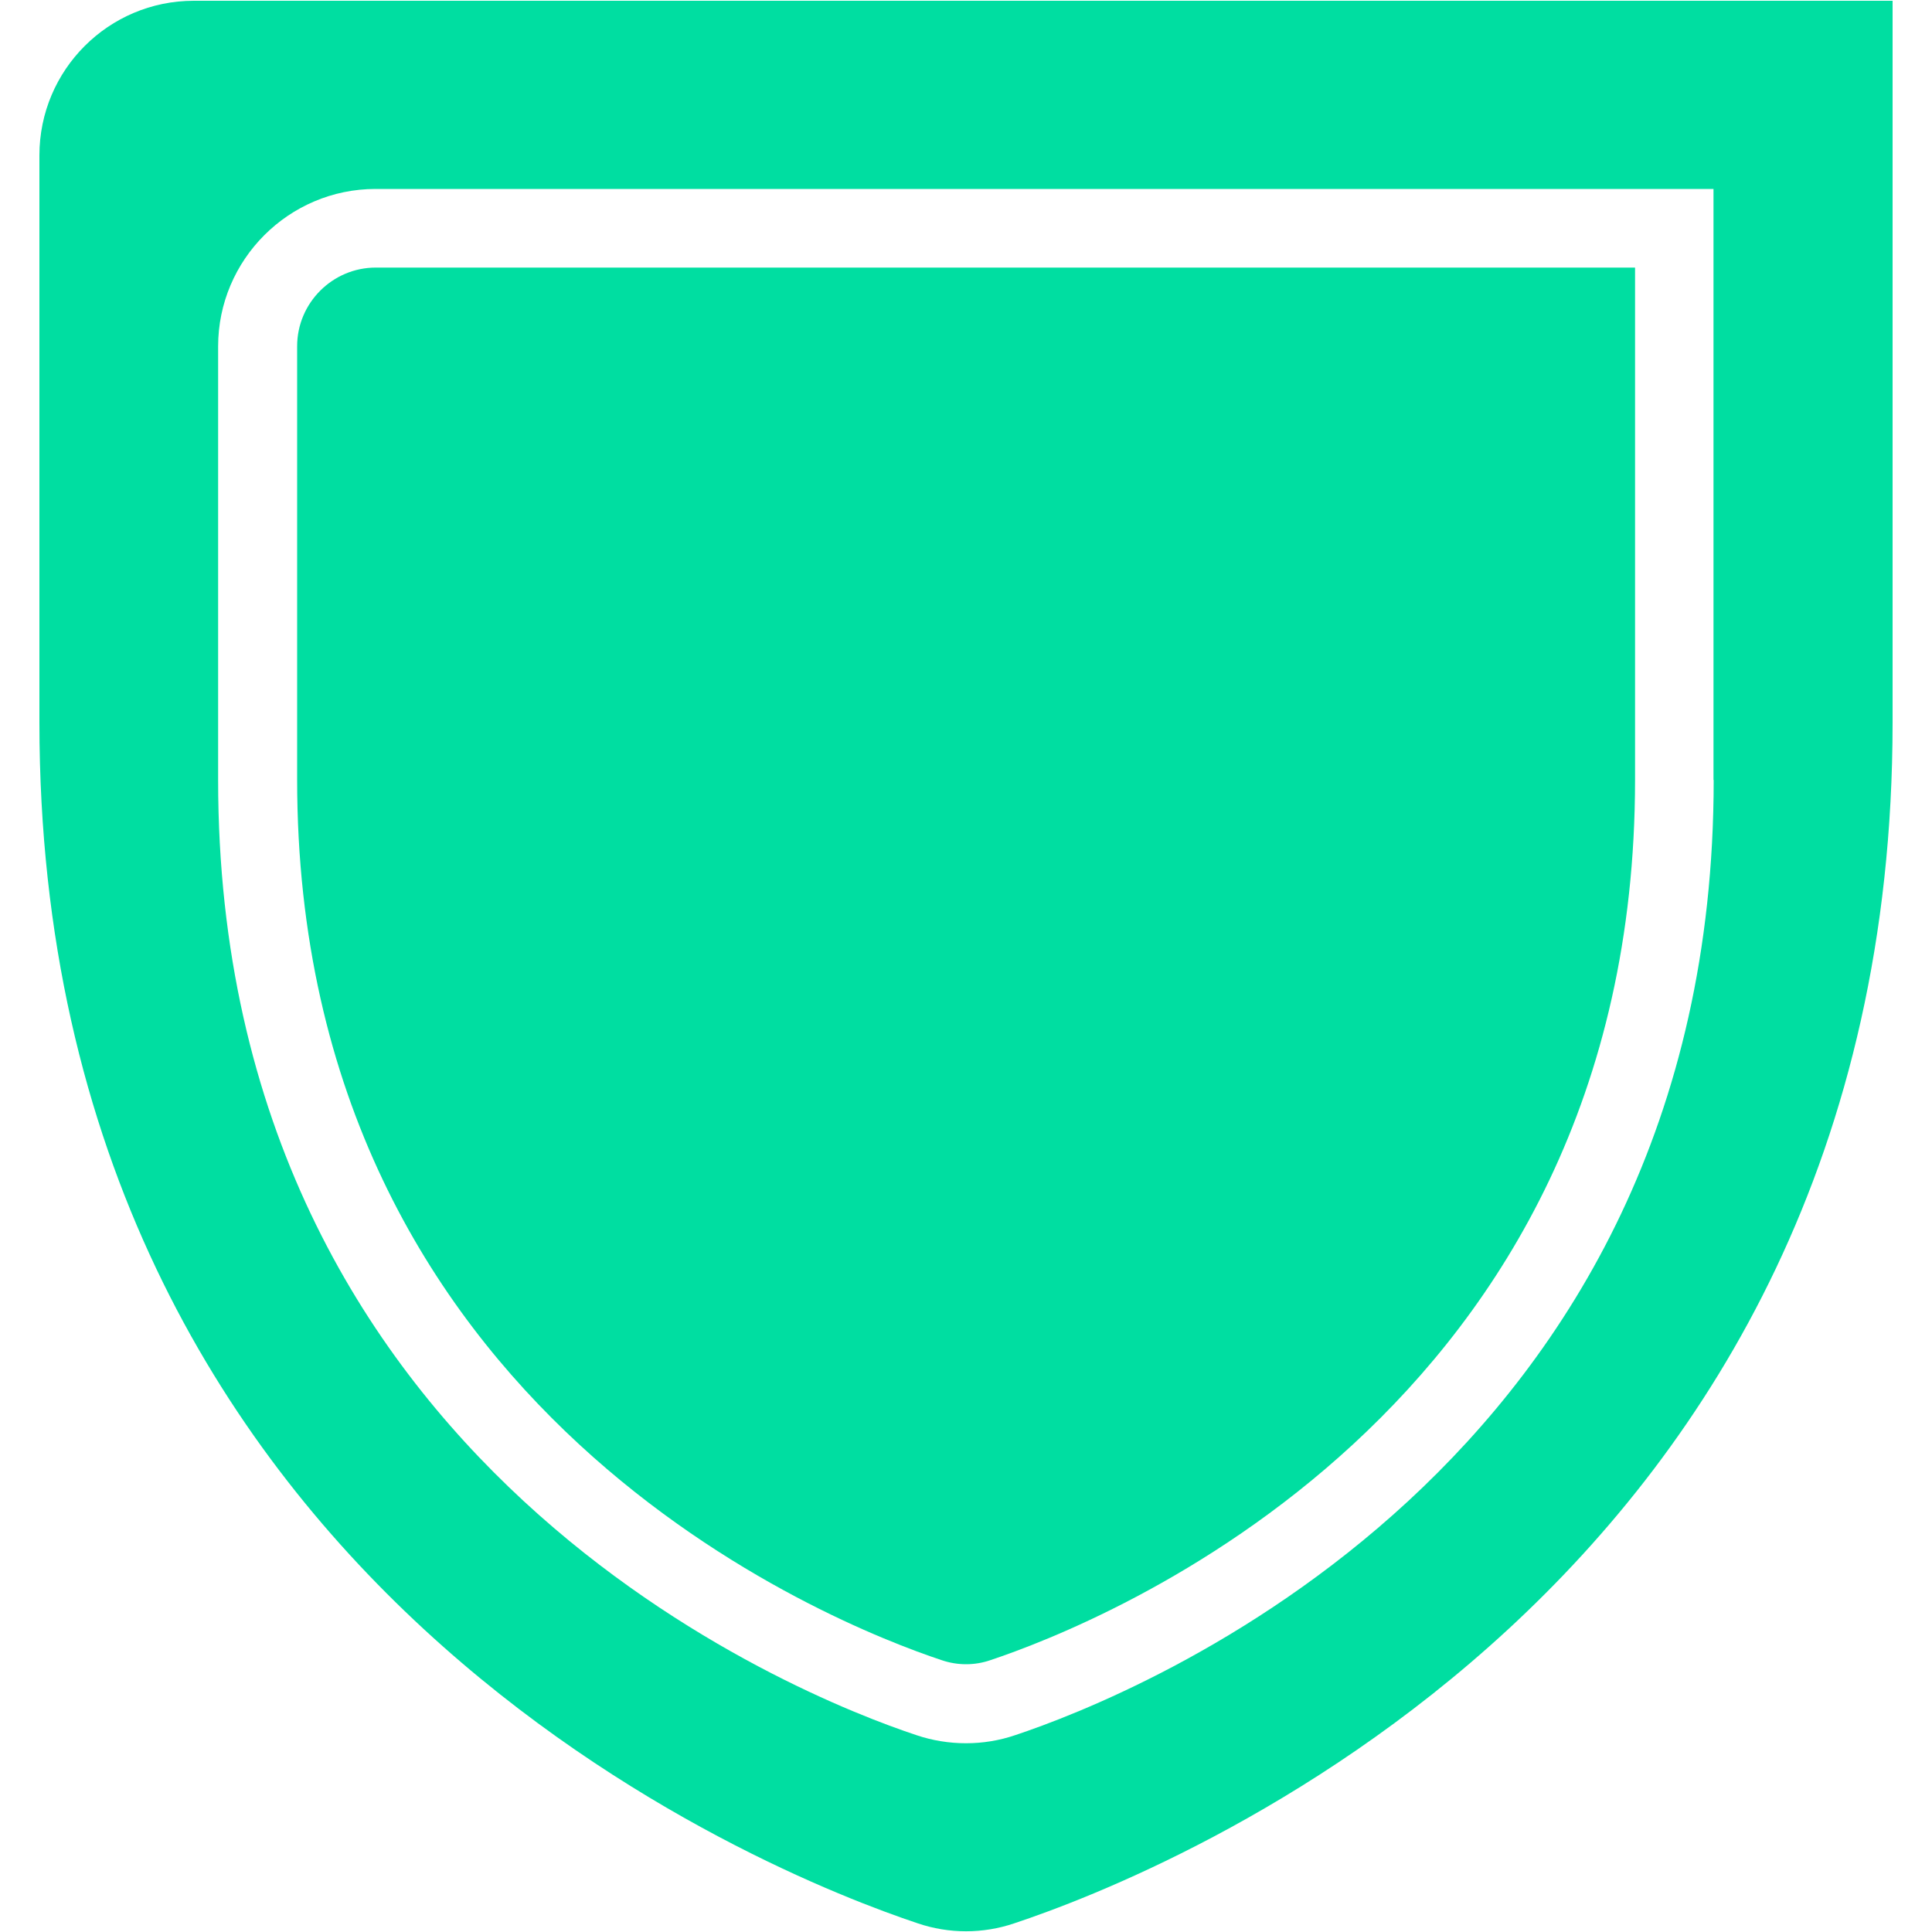
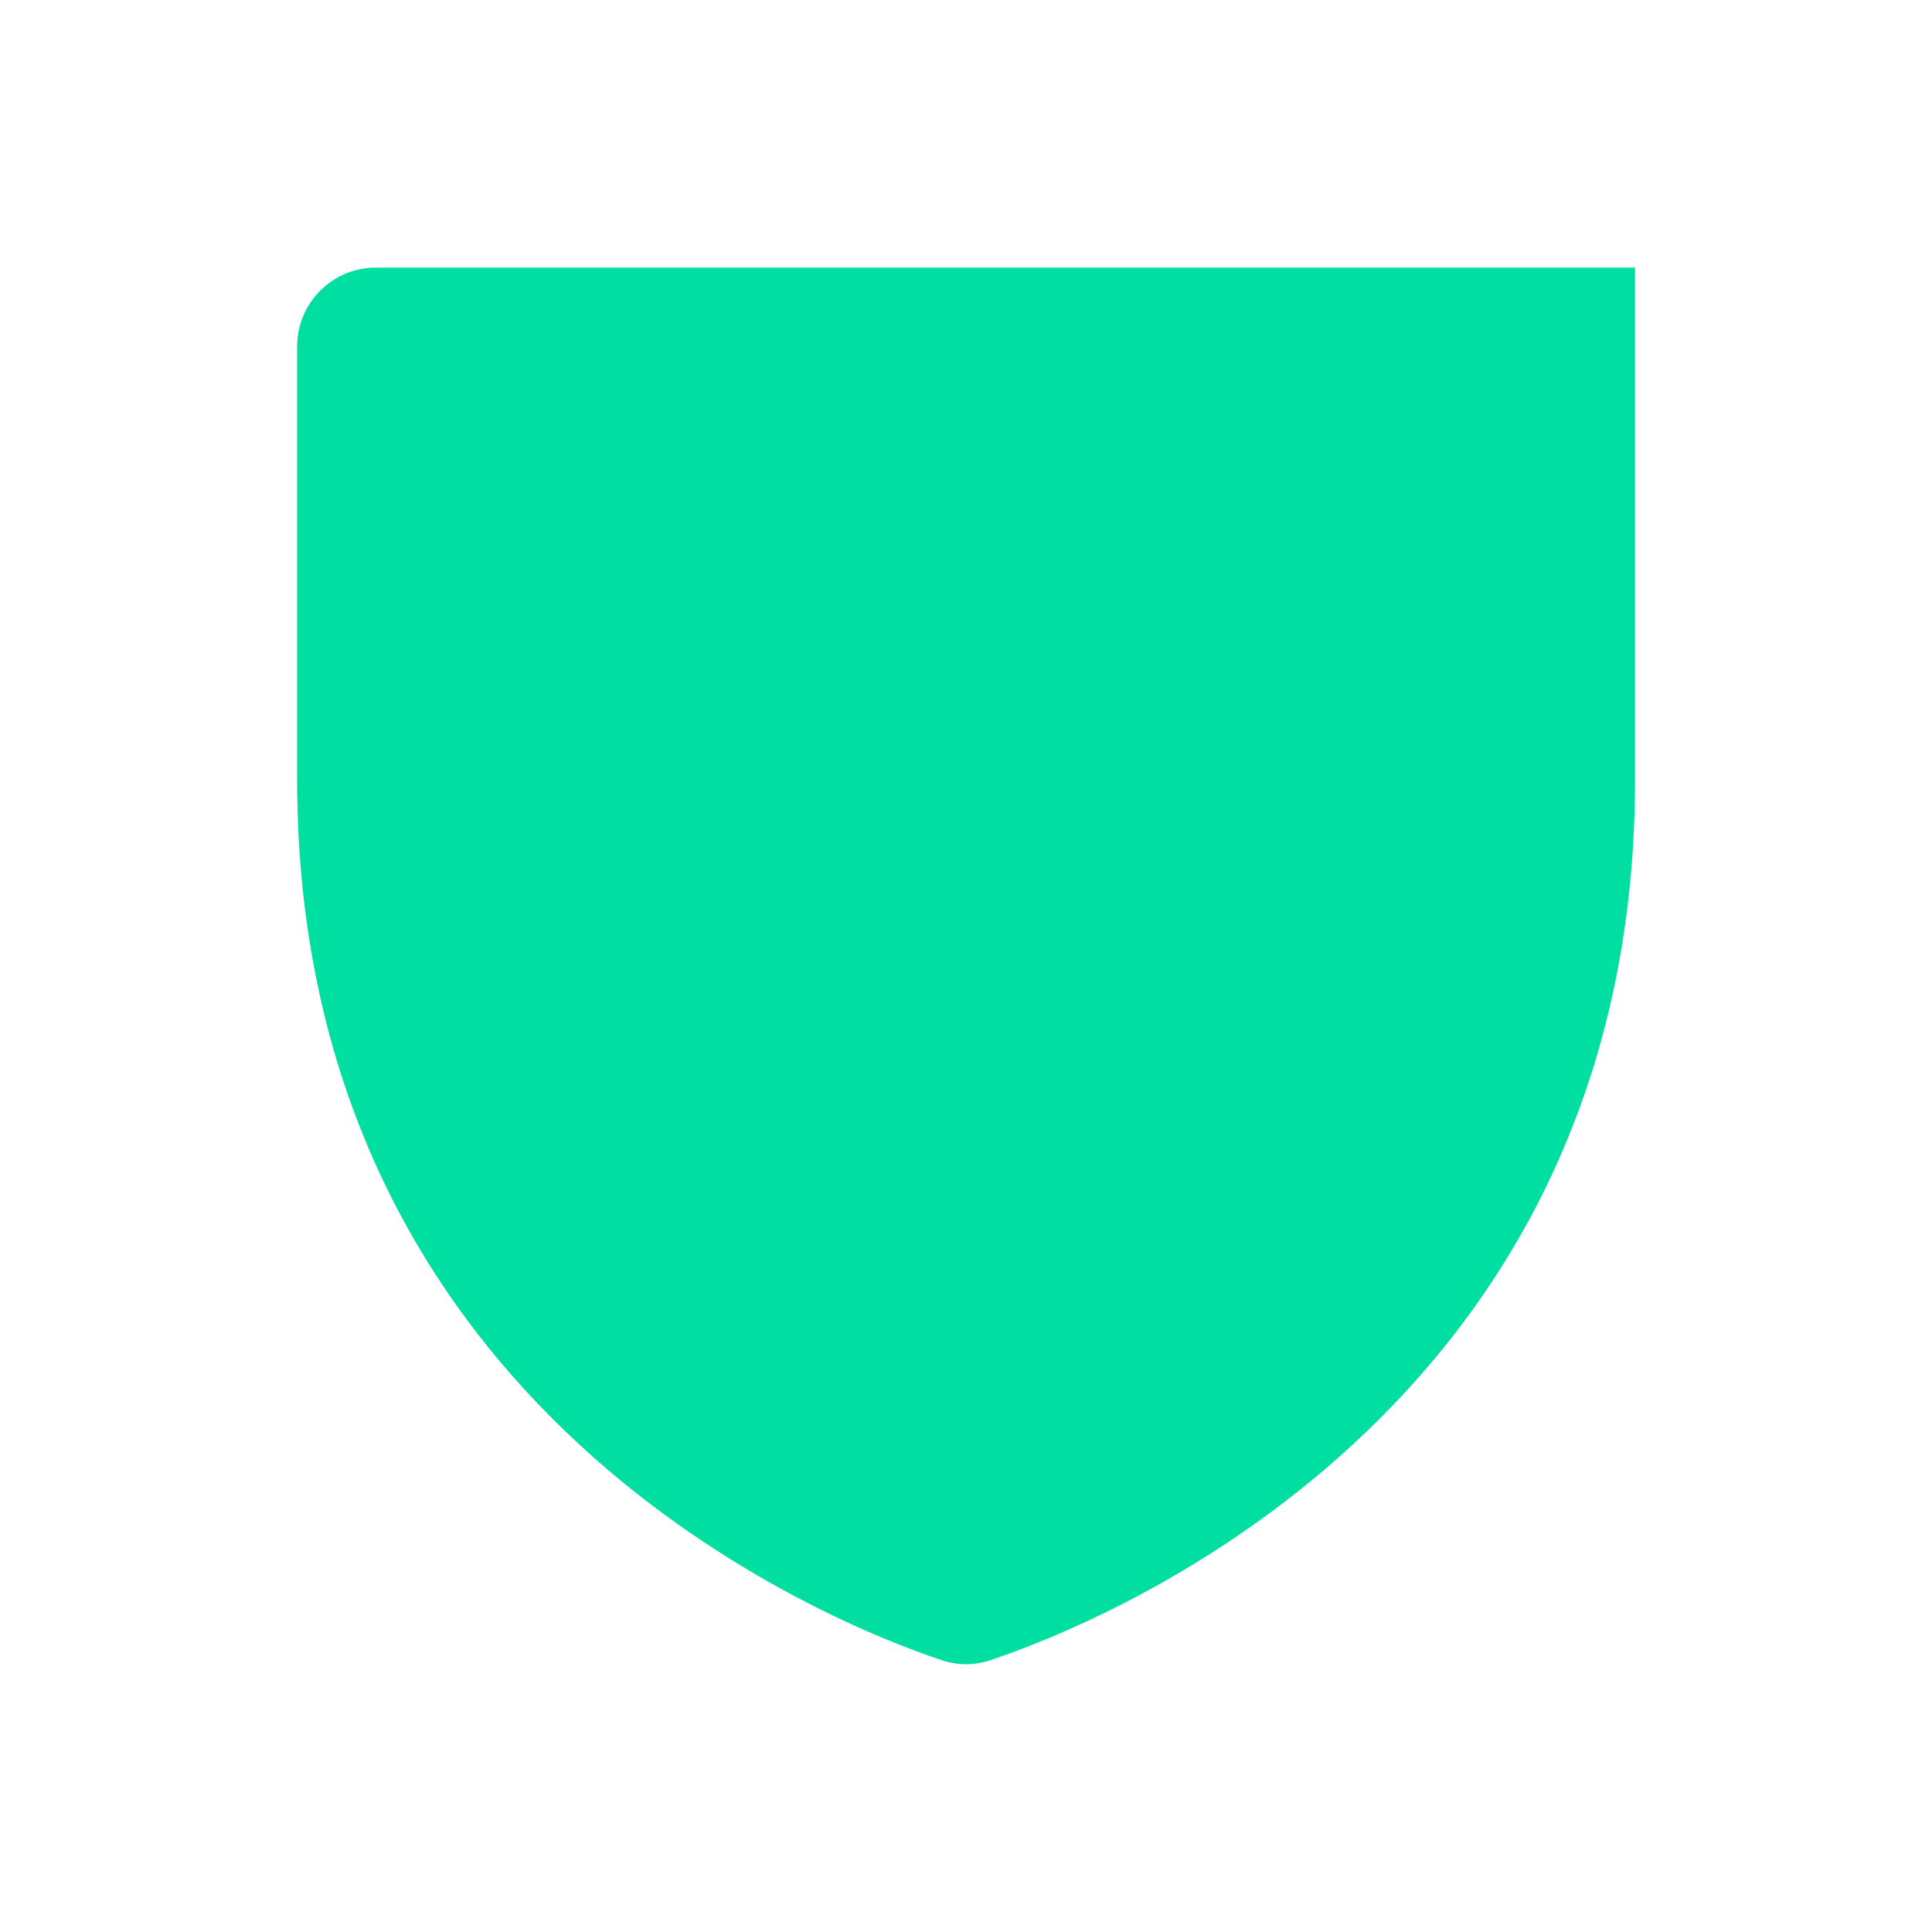
<svg xmlns="http://www.w3.org/2000/svg" id="Layer_1" data-name="Layer 1" viewBox="0 0 100 100">
  <defs>
    <style>
      .cls-1 {
        fill: #00dea1;
        stroke-width: 0px;
      }
    </style>
  </defs>
  <path class="cls-1" d="m15.38,17.92v22.44c0,32.81,27.79,43.72,33.36,45.57.82.28,1.71.28,2.52,0,5.58-1.86,33.37-12.75,33.37-45.57V13.85H19.45c-2.24,0-4.07,1.83-4.07,4.07Z" />
-   <path class="cls-1" d="m10.03.04C5.62.04,2.04,3.62,2.04,8.04v29.36c0,44.77,37.88,59.62,45.46,62.15,1.62.55,3.38.55,5,0,7.59-2.52,45.46-17.38,45.46-62.15V.04H10.03Zm78.67,40.33c0,35.62-30.11,47.43-36.15,49.44-.82.28-1.68.42-2.55.42s-1.74-.14-2.57-.42c-6.02-2-36.14-13.83-36.14-49.44v-22.44c0-4.49,3.66-8.15,8.15-8.15h69.25v30.59Z" />
</svg>